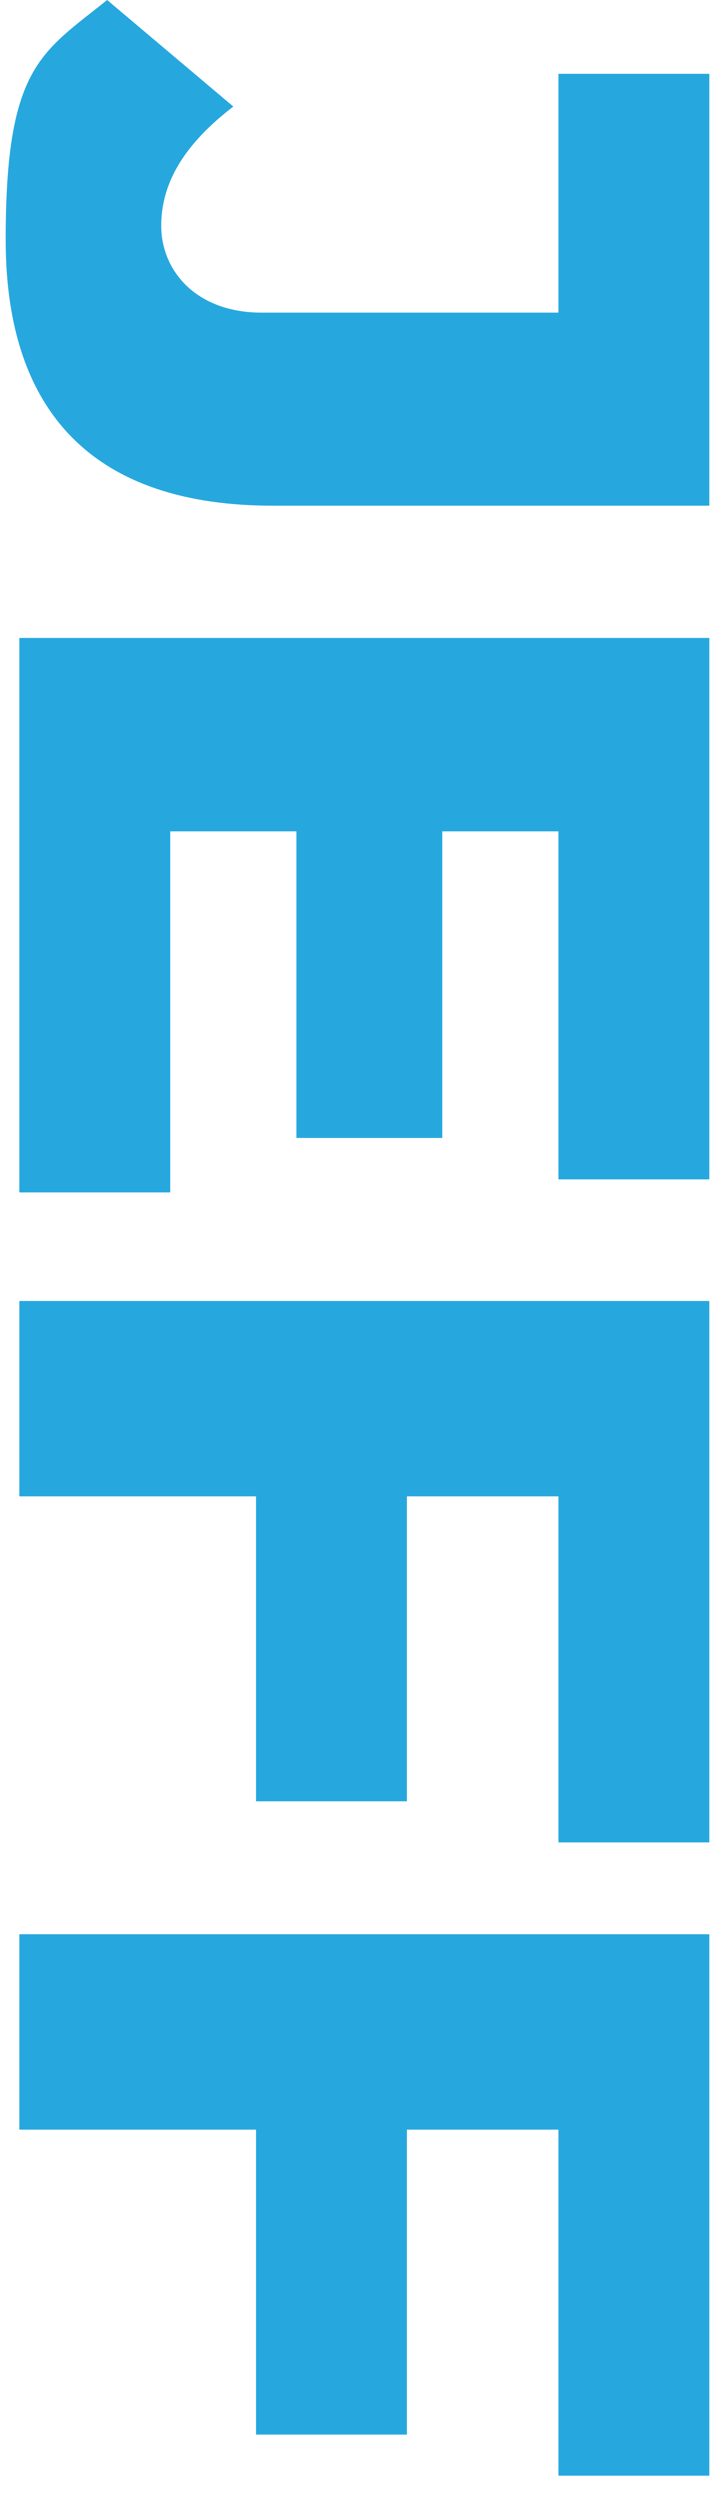
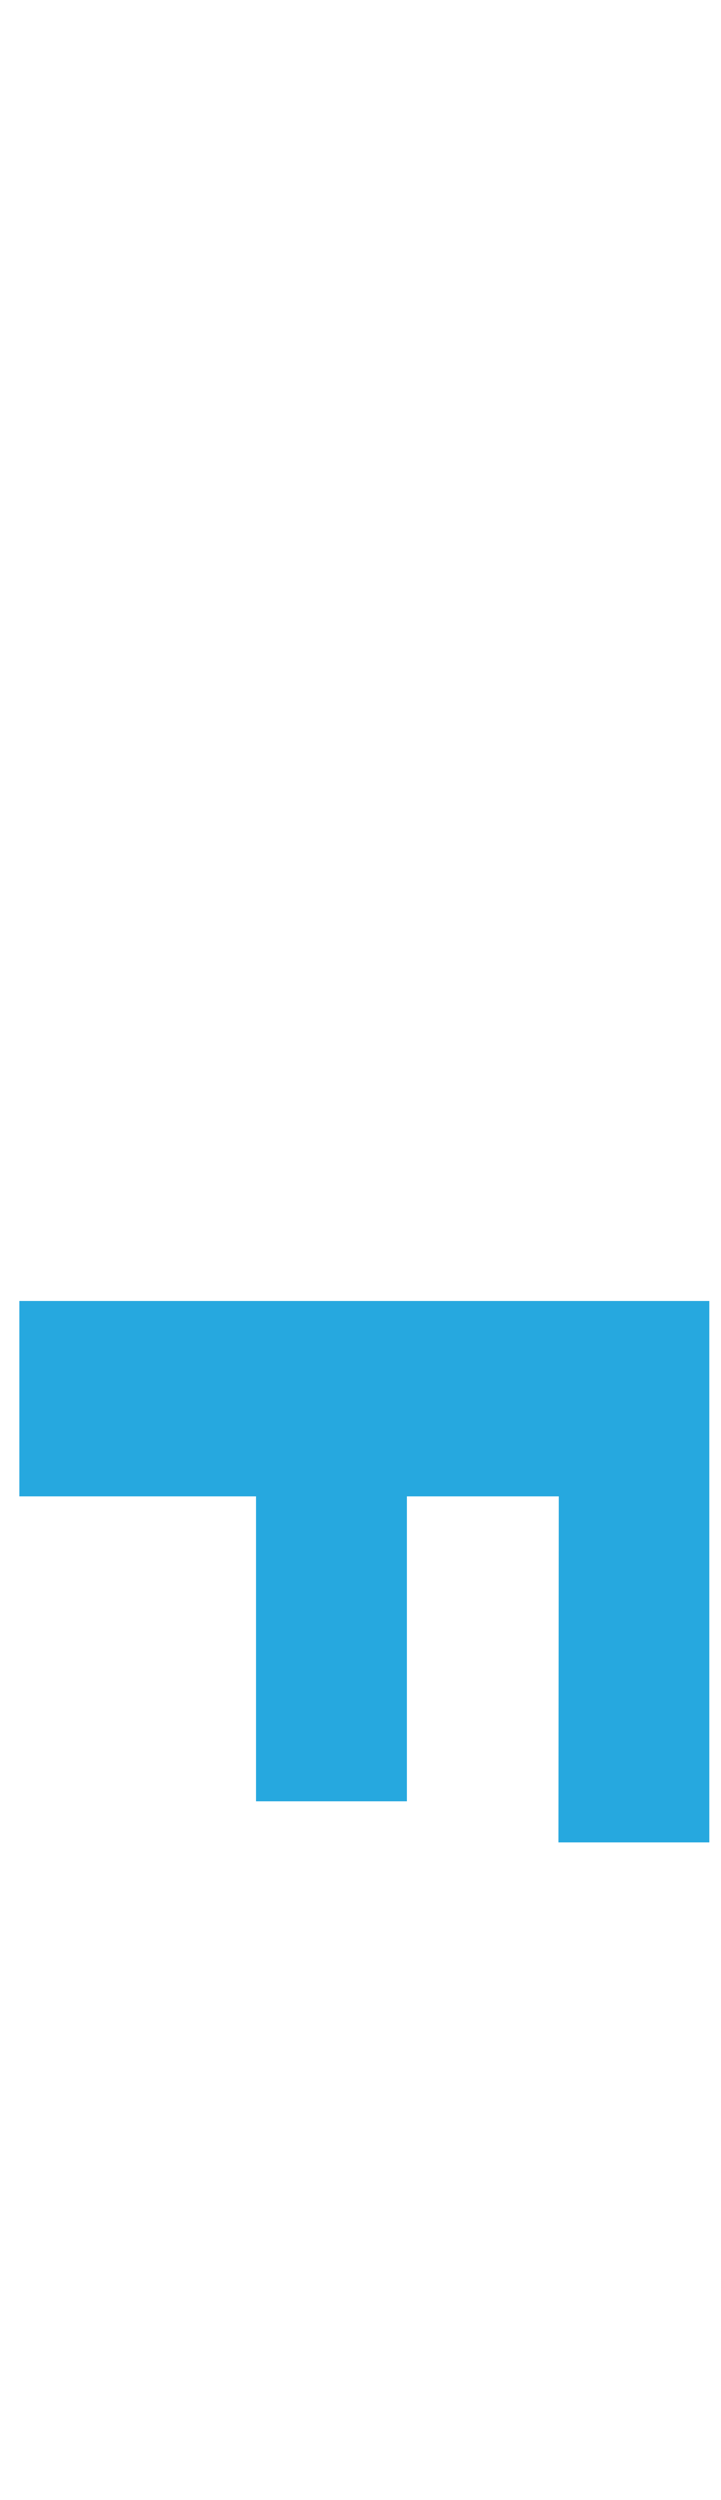
<svg xmlns="http://www.w3.org/2000/svg" id="Layer_1" version="1.1" viewBox="0 0 216 748.5">
  <defs>
    <style>
      .st0 {
        fill: #26a8df;
      }
    </style>
  </defs>
-   <path class="st0" d="M32.1,0l37.8,31.9c-14.2,10.9-21.6,22.4-21.6,35.7s10.3,26,30.1,26h88.9V22.1h45.2v129.3H82C28.3,151.5,1.7,123.7,1.7,71.8S12.3,15.9,32.1,0Z" />
-   <path class="st0" d="M51,357H5.8v-166h206.7v162.1h-45.2v-104.2h-34.8v91.8h-43.7v-91.8h-37.8v108.1Z" />
-   <path class="st0" d="M167.4,448h-45.5v91.3h-45.2v-91.3H5.8v-58.5h206.7v162.1h-45.2v-103.7Z" />
-   <path class="st0" d="M167.4,637.6h-45.5v91.3h-45.2v-91.3H5.8v-58.5h206.7v162.1h-45.2v-103.7Z" />
+   <path class="st0" d="M167.4,448h-45.5v91.3h-45.2v-91.3H5.8v-58.5h206.7v162.1h-45.2Z" />
</svg>